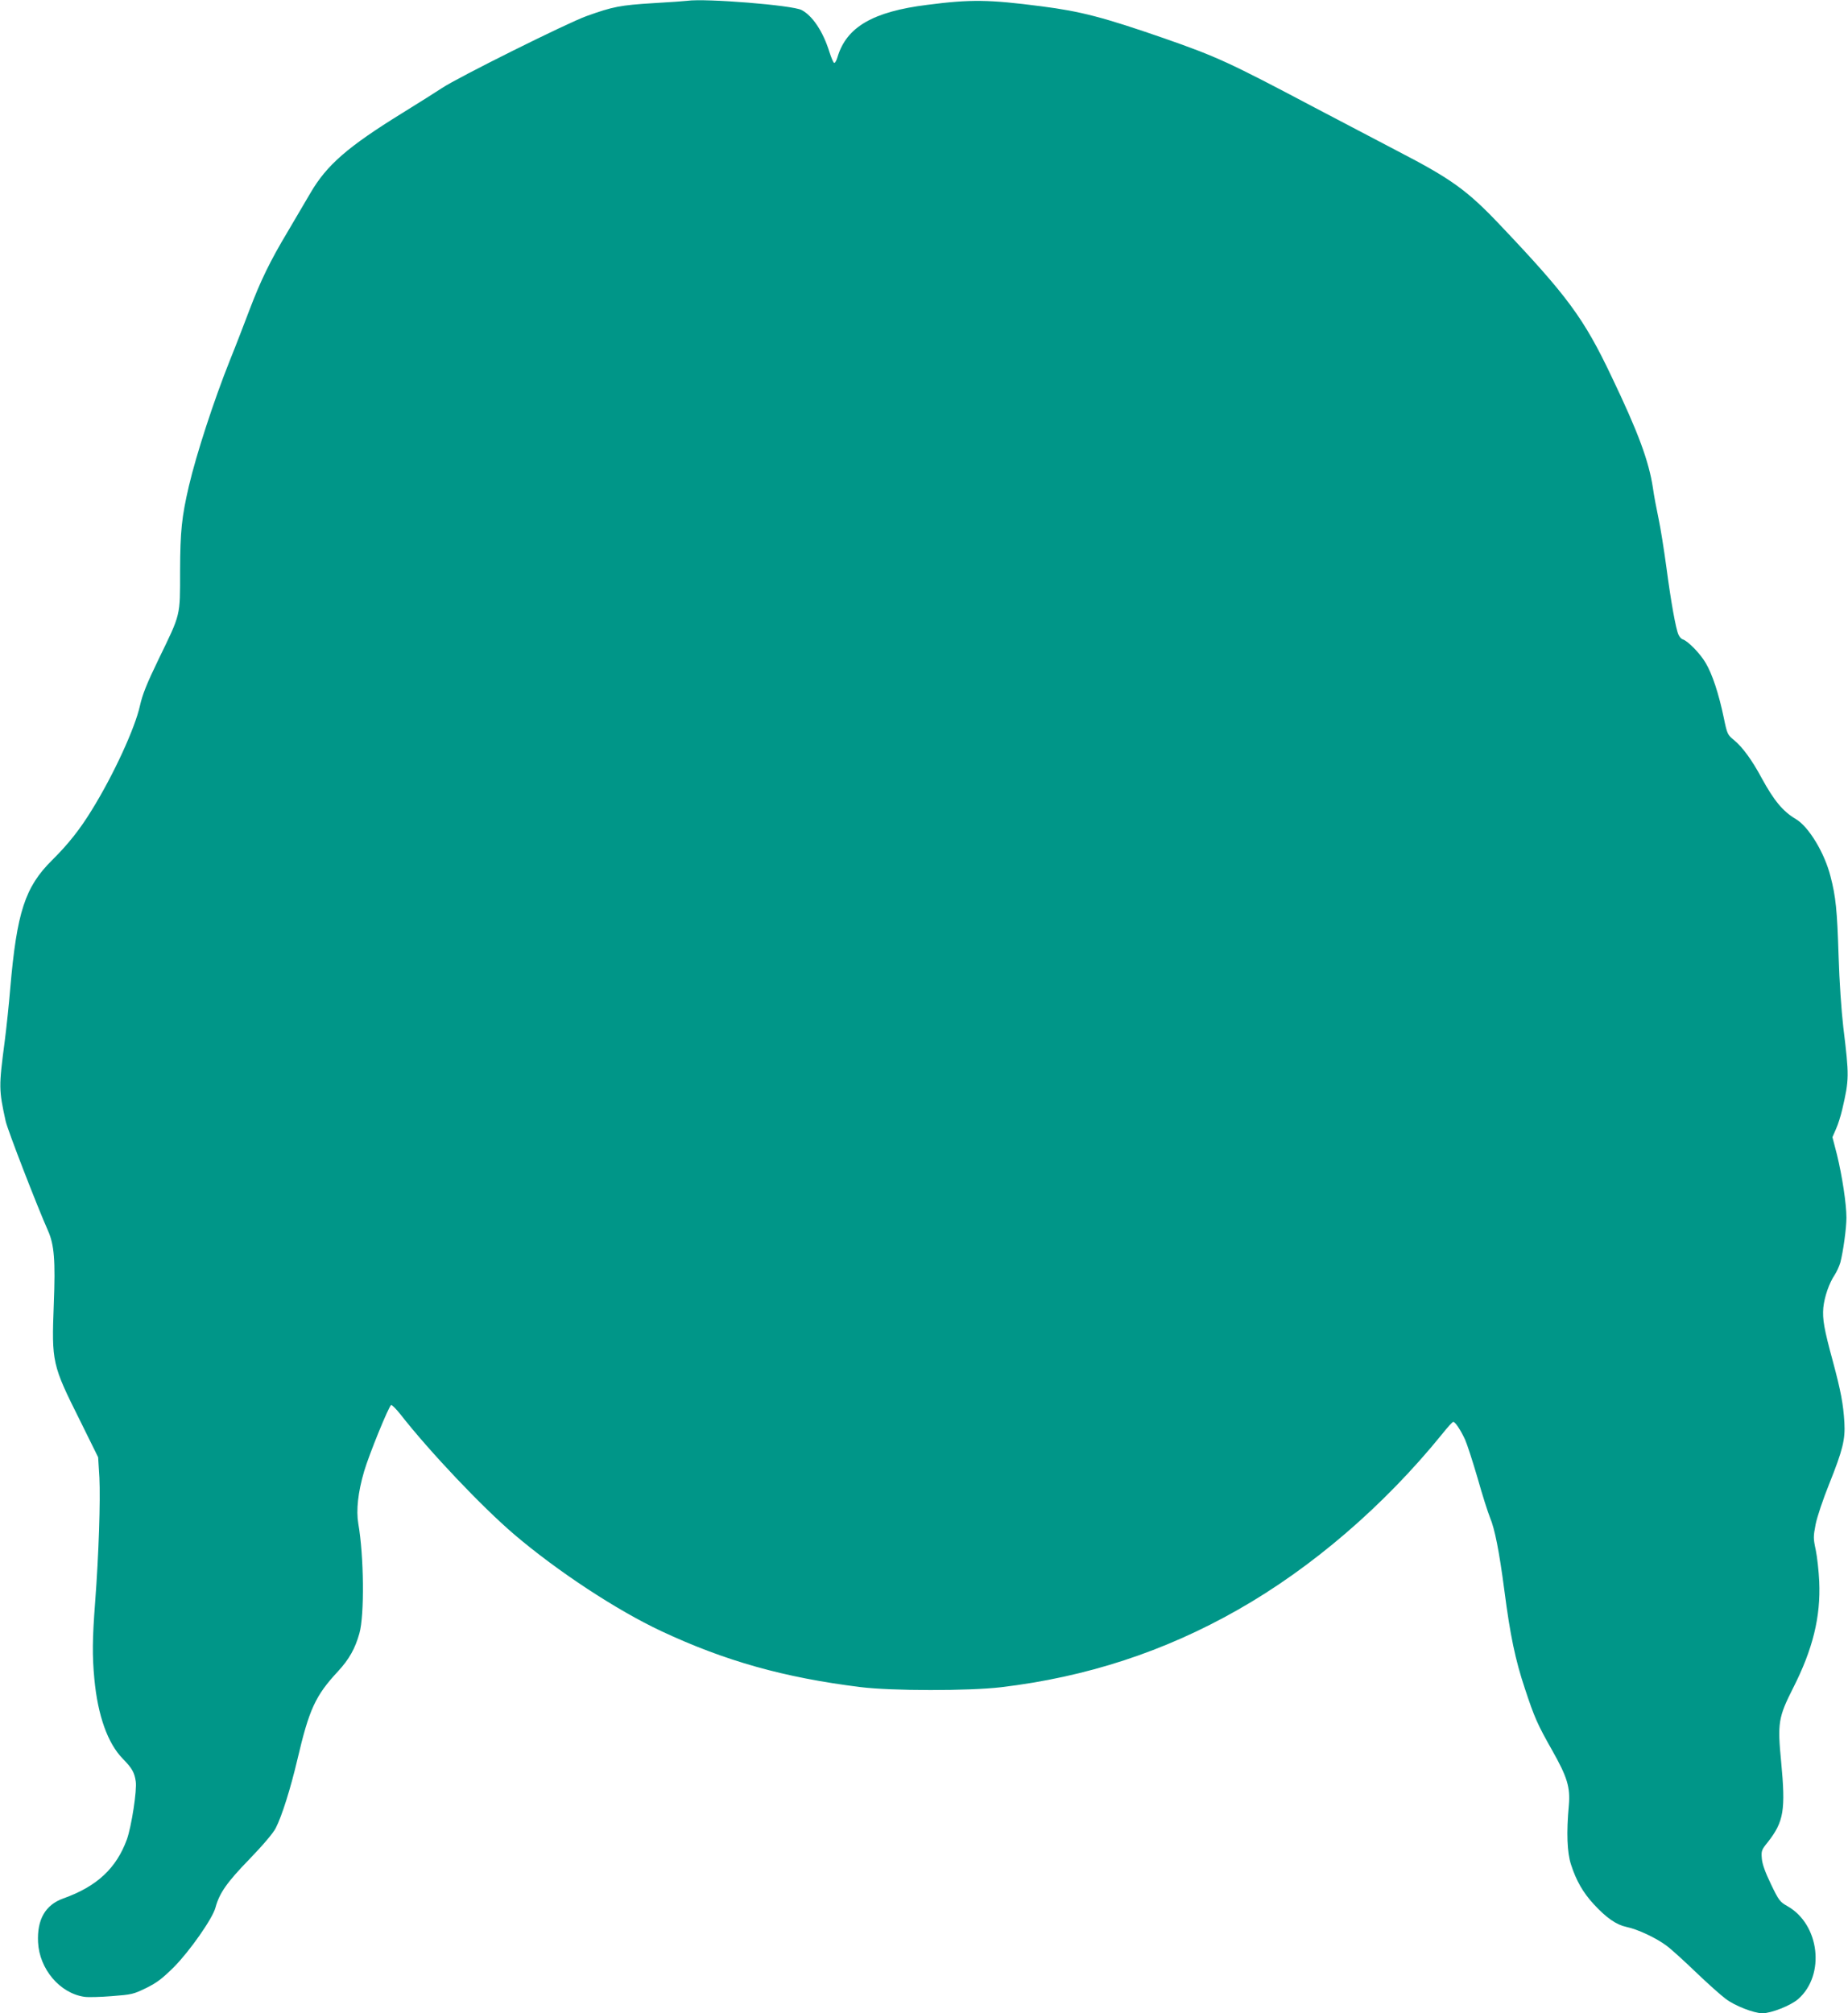
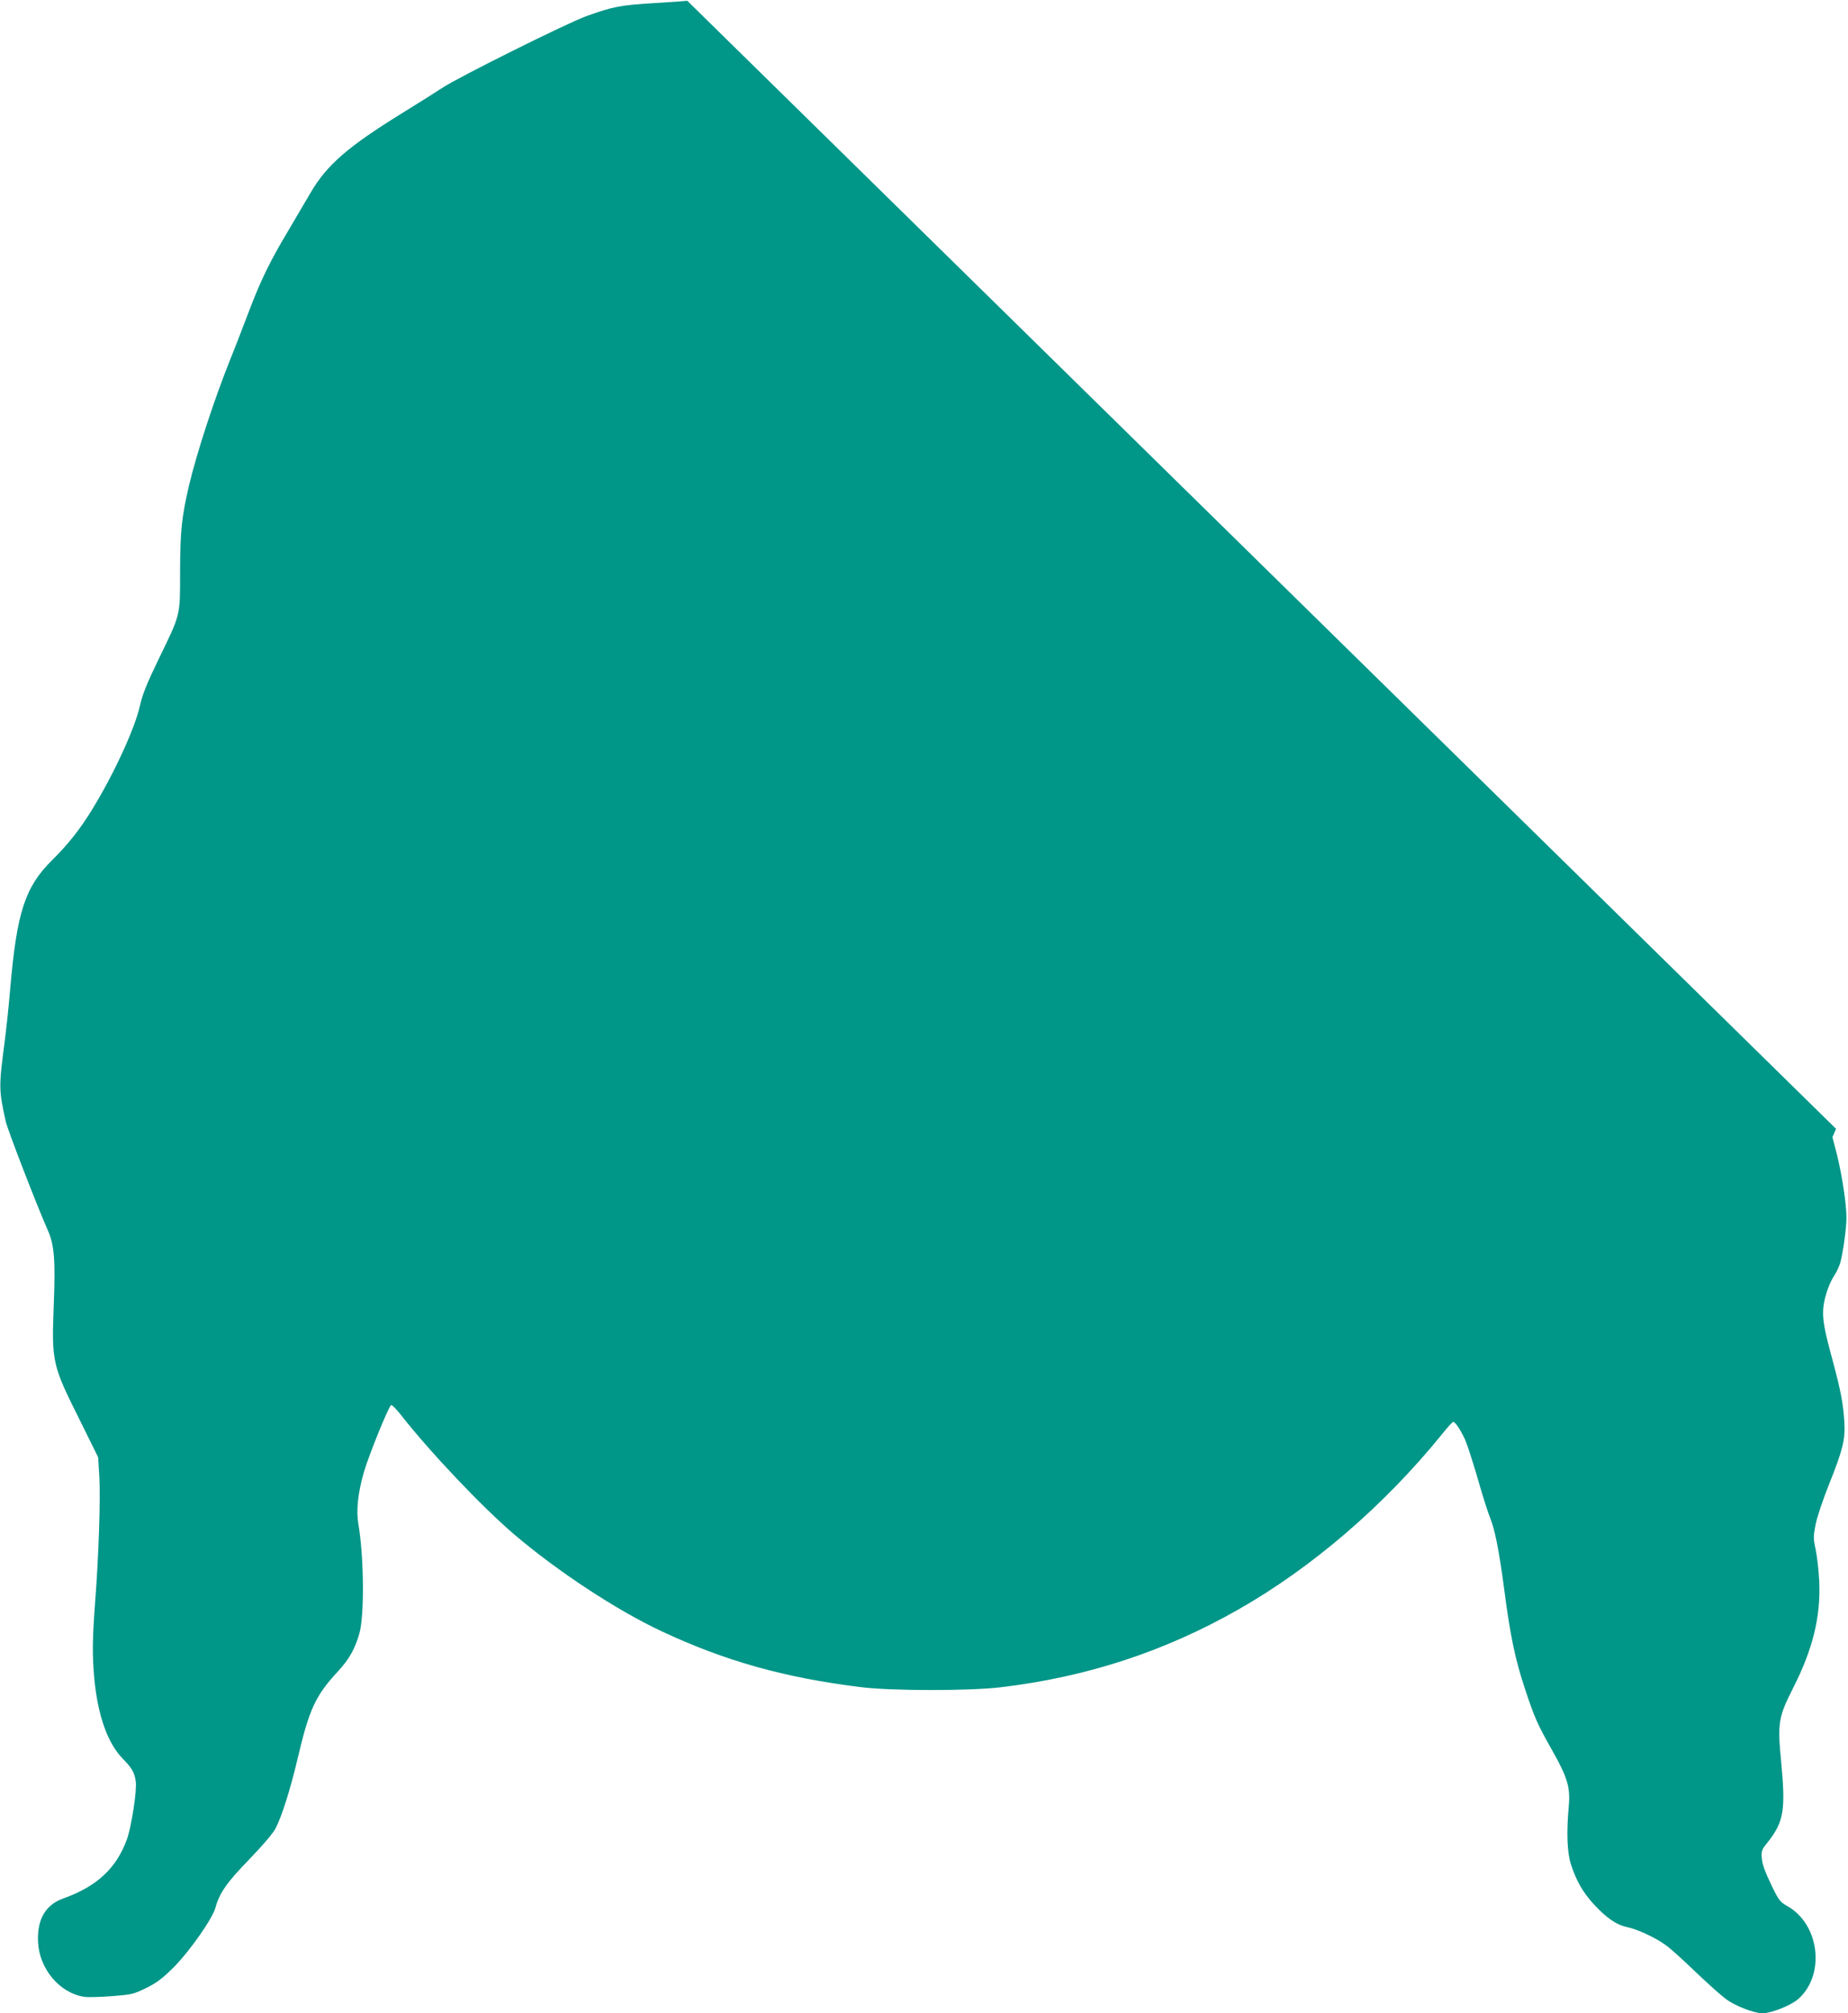
<svg xmlns="http://www.w3.org/2000/svg" version="1.0" width="1175pt" height="1280pt" viewBox="0 0 1175 1280" preserveAspectRatio="xMidYMid meet">
  <g transform="translate(0,1280) scale(0.1,-0.1)" fill="#009688" stroke="none">
-     <path d="M4370 12795 c-14 -2 -110 -9 -215 -15 -211 -13 -258 -22 -425 -82 -121 -43 -822 -392 -920 -458 -30 -20 -144 -92 -254 -160 -345 -213 -478 -329 -581 -505 -32 -55 -98 -167 -147 -250 -112 -187 -172 -312 -242 -496 -30 -79 -85 -223 -124 -319 -103 -258 -213 -596 -261 -800 -46 -199 -55 -286 -56 -540 0 -292 5 -269 -136 -560 -77 -159 -103 -225 -119 -296 -31 -142 -168 -441 -307 -665 -74 -121 -149 -216 -251 -317 -173 -171 -225 -331 -267 -817 -8 -99 -24 -250 -35 -335 -38 -290 -38 -307 6 -508 12 -55 200 -541 269 -696 40 -90 48 -189 37 -468 -14 -369 -11 -384 166 -738 l116 -235 8 -130 c7 -145 -4 -487 -27 -790 -18 -236 -19 -341 -5 -490 22 -233 85 -409 181 -507 58 -59 74 -87 82 -143 9 -56 -27 -287 -56 -369 -67 -184 -191 -300 -405 -376 -114 -41 -167 -134 -160 -278 8 -170 138 -324 293 -347 22 -4 101 -2 175 4 129 10 138 12 220 52 69 34 102 60 176 133 101 102 246 309 264 378 25 92 72 160 217 309 86 89 151 166 166 196 40 78 95 254 138 437 75 320 114 405 259 561 70 76 108 144 135 240 33 117 29 493 -7 699 -14 84 -2 198 37 331 31 106 158 418 172 422 5 2 32 -25 59 -59 187 -239 518 -588 724 -764 276 -235 652 -482 936 -615 406 -190 781 -295 1264 -355 198 -25 692 -25 895 -1 544 65 1037 226 1505 492 472 268 930 662 1299 1117 34 43 66 78 71 78 13 0 47 -52 75 -112 13 -29 49 -140 80 -246 30 -107 66 -219 79 -251 30 -71 58 -211 91 -462 37 -287 70 -443 130 -623 62 -188 80 -228 175 -396 95 -168 115 -234 105 -348 -16 -175 -11 -301 14 -377 33 -102 76 -177 143 -250 81 -88 144 -132 209 -146 73 -15 191 -71 256 -120 30 -22 113 -98 186 -168 73 -70 158 -146 189 -169 57 -44 178 -91 233 -92 57 0 181 49 229 91 173 153 136 474 -69 590 -48 27 -55 36 -105 140 -37 77 -55 127 -58 163 -4 48 -2 55 38 104 102 130 114 204 85 510 -24 248 -18 284 76 470 125 246 176 452 166 677 -3 66 -13 156 -22 200 -16 74 -16 85 -1 163 9 46 47 160 87 259 86 215 102 282 96 388 -7 119 -23 202 -72 385 -58 213 -68 272 -62 346 7 69 37 156 72 208 13 20 29 55 36 78 18 69 39 218 39 286 0 87 -27 265 -60 400 l-29 112 23 53 c13 28 30 84 39 122 45 193 45 213 7 525 -12 103 -25 290 -30 455 -9 290 -18 375 -51 502 -38 151 -139 317 -220 365 -83 49 -140 118 -219 263 -60 112 -121 195 -173 238 -43 35 -45 38 -67 144 -31 150 -73 278 -115 348 -34 59 -113 140 -146 150 -9 3 -21 16 -27 30 -17 37 -48 210 -77 430 -15 110 -37 250 -50 310 -13 61 -29 146 -35 190 -26 173 -93 355 -265 714 -175 368 -279 509 -705 958 -212 224 -313 296 -655 473 -88 46 -326 171 -530 278 -541 286 -617 321 -955 439 -384 133 -529 171 -780 203 -333 43 -446 45 -725 9 -345 -43 -513 -141 -570 -332 -6 -21 -15 -38 -21 -37 -5 0 -18 31 -30 68 -40 130 -107 231 -177 268 -58 31 -610 75 -727 59z" />
+     <path d="M4370 12795 c-14 -2 -110 -9 -215 -15 -211 -13 -258 -22 -425 -82 -121 -43 -822 -392 -920 -458 -30 -20 -144 -92 -254 -160 -345 -213 -478 -329 -581 -505 -32 -55 -98 -167 -147 -250 -112 -187 -172 -312 -242 -496 -30 -79 -85 -223 -124 -319 -103 -258 -213 -596 -261 -800 -46 -199 -55 -286 -56 -540 0 -292 5 -269 -136 -560 -77 -159 -103 -225 -119 -296 -31 -142 -168 -441 -307 -665 -74 -121 -149 -216 -251 -317 -173 -171 -225 -331 -267 -817 -8 -99 -24 -250 -35 -335 -38 -290 -38 -307 6 -508 12 -55 200 -541 269 -696 40 -90 48 -189 37 -468 -14 -369 -11 -384 166 -738 l116 -235 8 -130 c7 -145 -4 -487 -27 -790 -18 -236 -19 -341 -5 -490 22 -233 85 -409 181 -507 58 -59 74 -87 82 -143 9 -56 -27 -287 -56 -369 -67 -184 -191 -300 -405 -376 -114 -41 -167 -134 -160 -278 8 -170 138 -324 293 -347 22 -4 101 -2 175 4 129 10 138 12 220 52 69 34 102 60 176 133 101 102 246 309 264 378 25 92 72 160 217 309 86 89 151 166 166 196 40 78 95 254 138 437 75 320 114 405 259 561 70 76 108 144 135 240 33 117 29 493 -7 699 -14 84 -2 198 37 331 31 106 158 418 172 422 5 2 32 -25 59 -59 187 -239 518 -588 724 -764 276 -235 652 -482 936 -615 406 -190 781 -295 1264 -355 198 -25 692 -25 895 -1 544 65 1037 226 1505 492 472 268 930 662 1299 1117 34 43 66 78 71 78 13 0 47 -52 75 -112 13 -29 49 -140 80 -246 30 -107 66 -219 79 -251 30 -71 58 -211 91 -462 37 -287 70 -443 130 -623 62 -188 80 -228 175 -396 95 -168 115 -234 105 -348 -16 -175 -11 -301 14 -377 33 -102 76 -177 143 -250 81 -88 144 -132 209 -146 73 -15 191 -71 256 -120 30 -22 113 -98 186 -168 73 -70 158 -146 189 -169 57 -44 178 -91 233 -92 57 0 181 49 229 91 173 153 136 474 -69 590 -48 27 -55 36 -105 140 -37 77 -55 127 -58 163 -4 48 -2 55 38 104 102 130 114 204 85 510 -24 248 -18 284 76 470 125 246 176 452 166 677 -3 66 -13 156 -22 200 -16 74 -16 85 -1 163 9 46 47 160 87 259 86 215 102 282 96 388 -7 119 -23 202 -72 385 -58 213 -68 272 -62 346 7 69 37 156 72 208 13 20 29 55 36 78 18 69 39 218 39 286 0 87 -27 265 -60 400 l-29 112 23 53 z" />
  </g>
</svg>